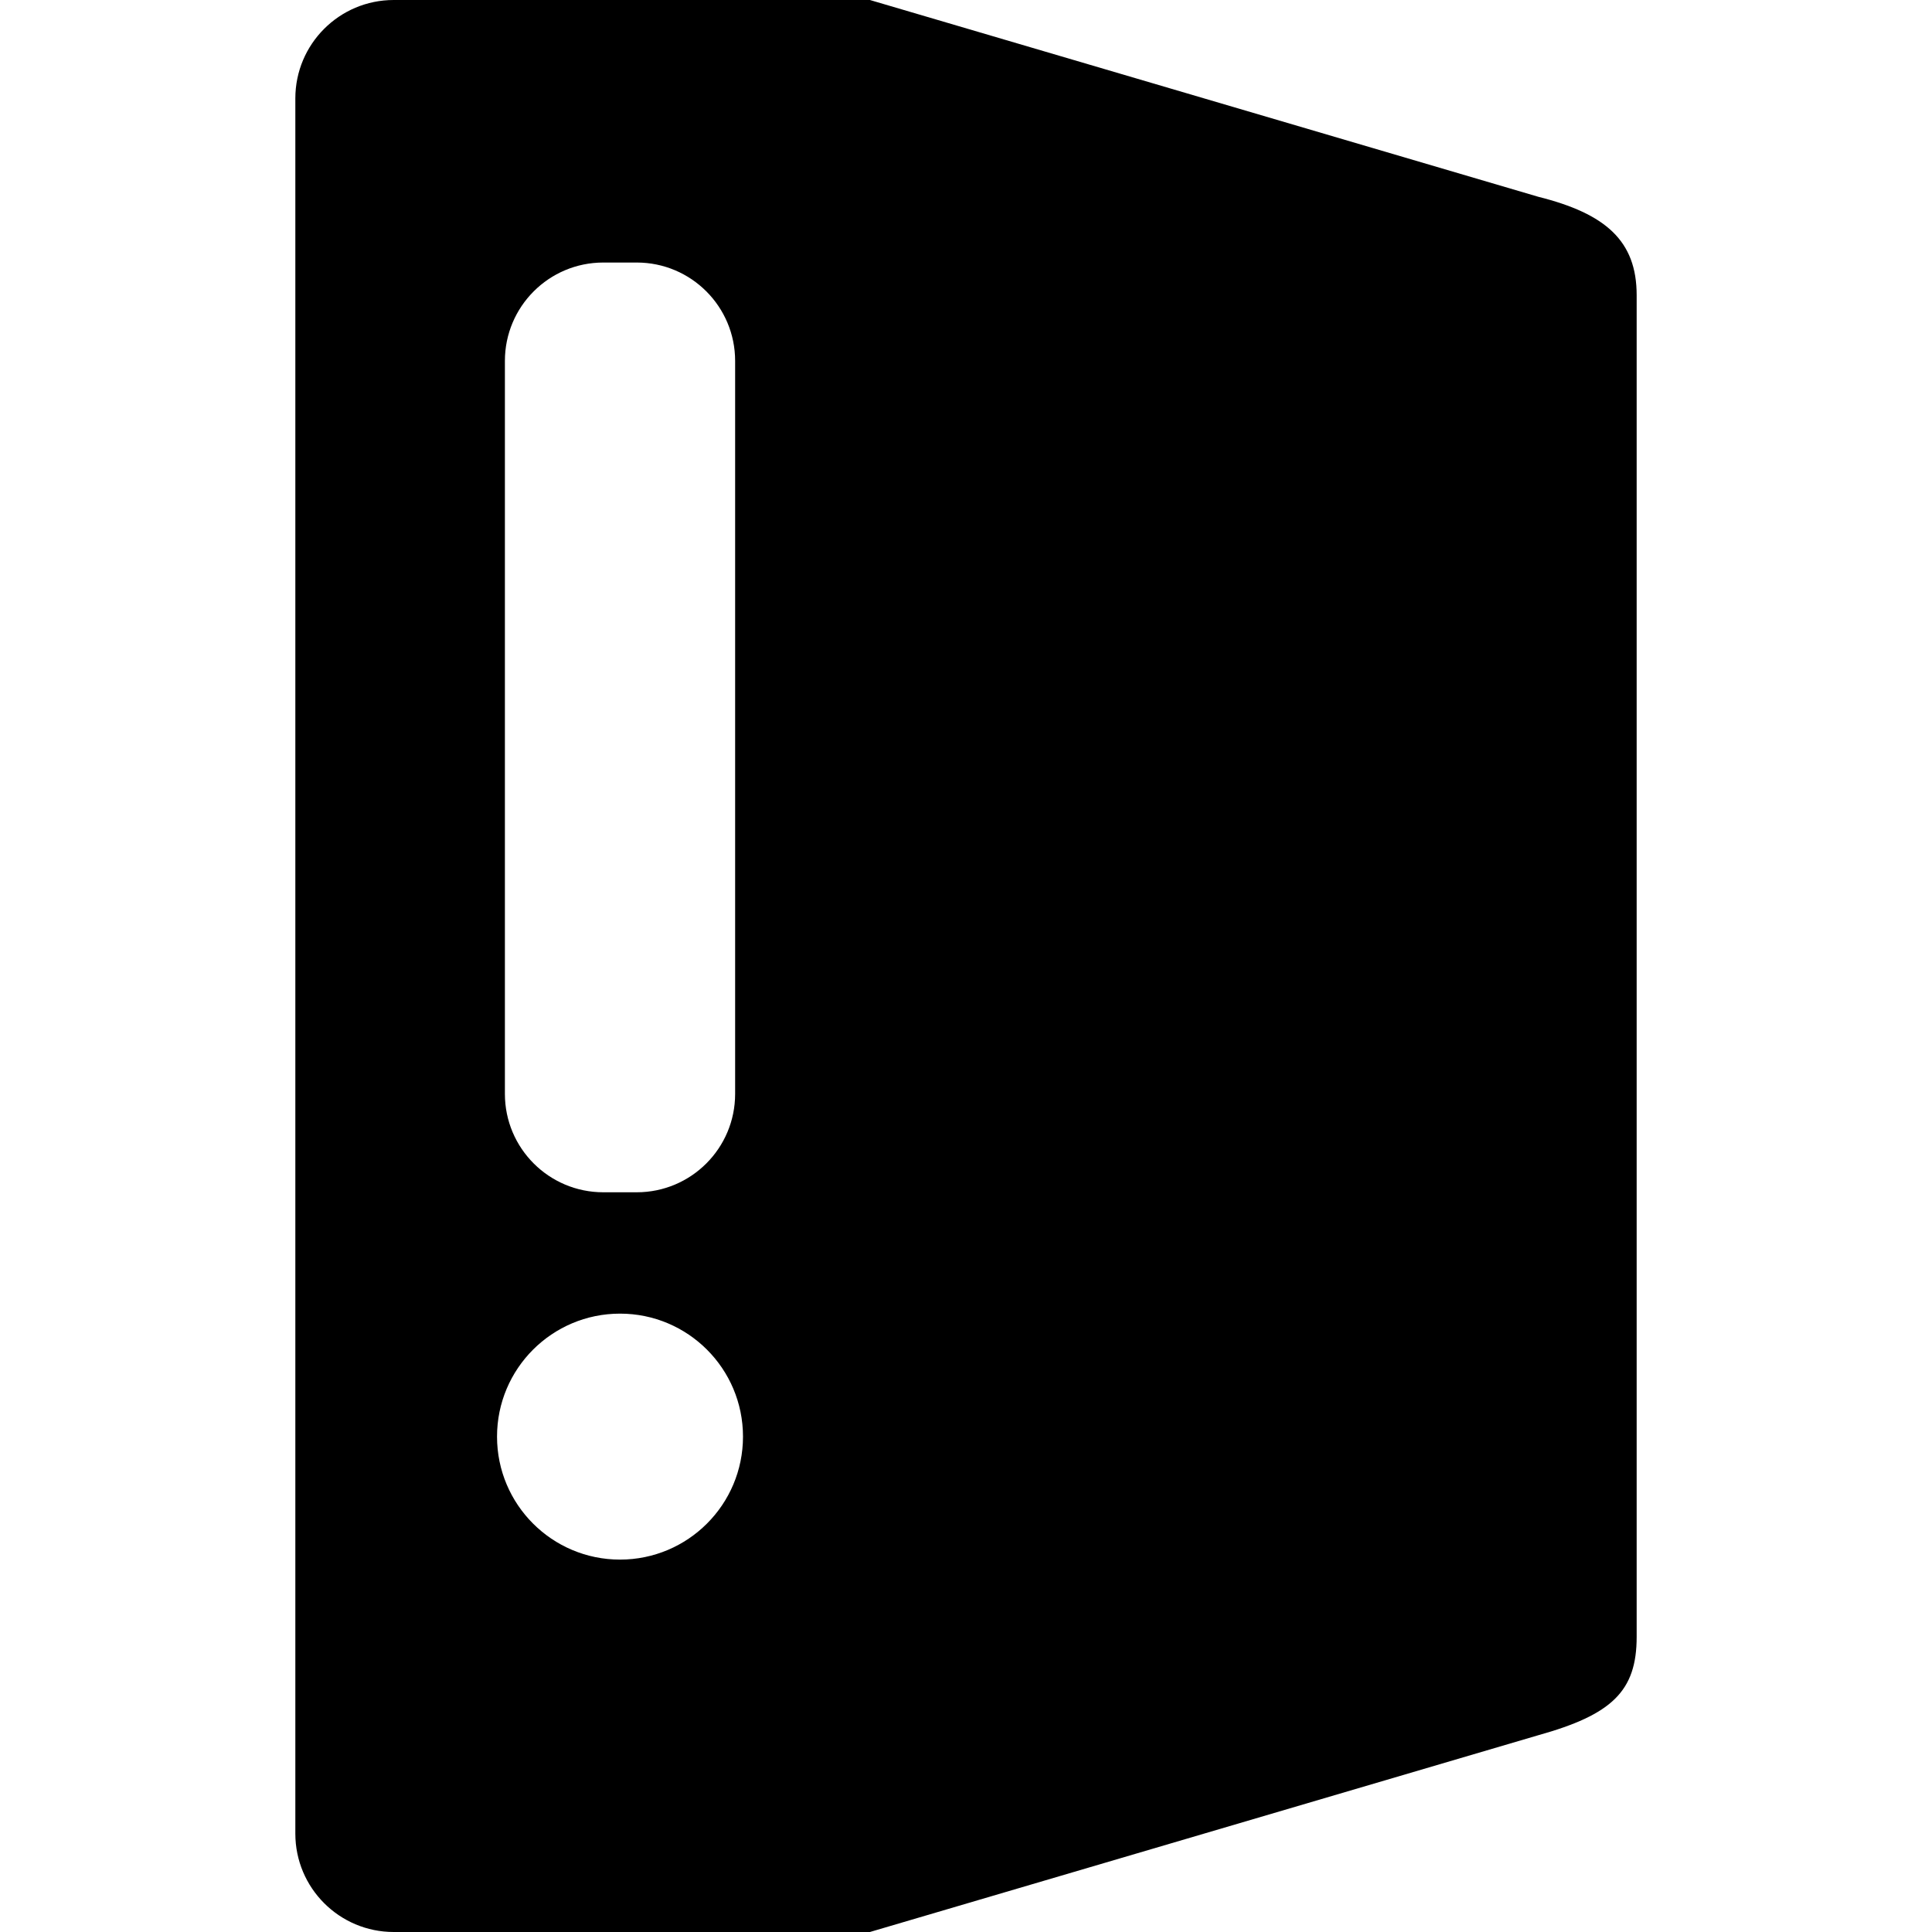
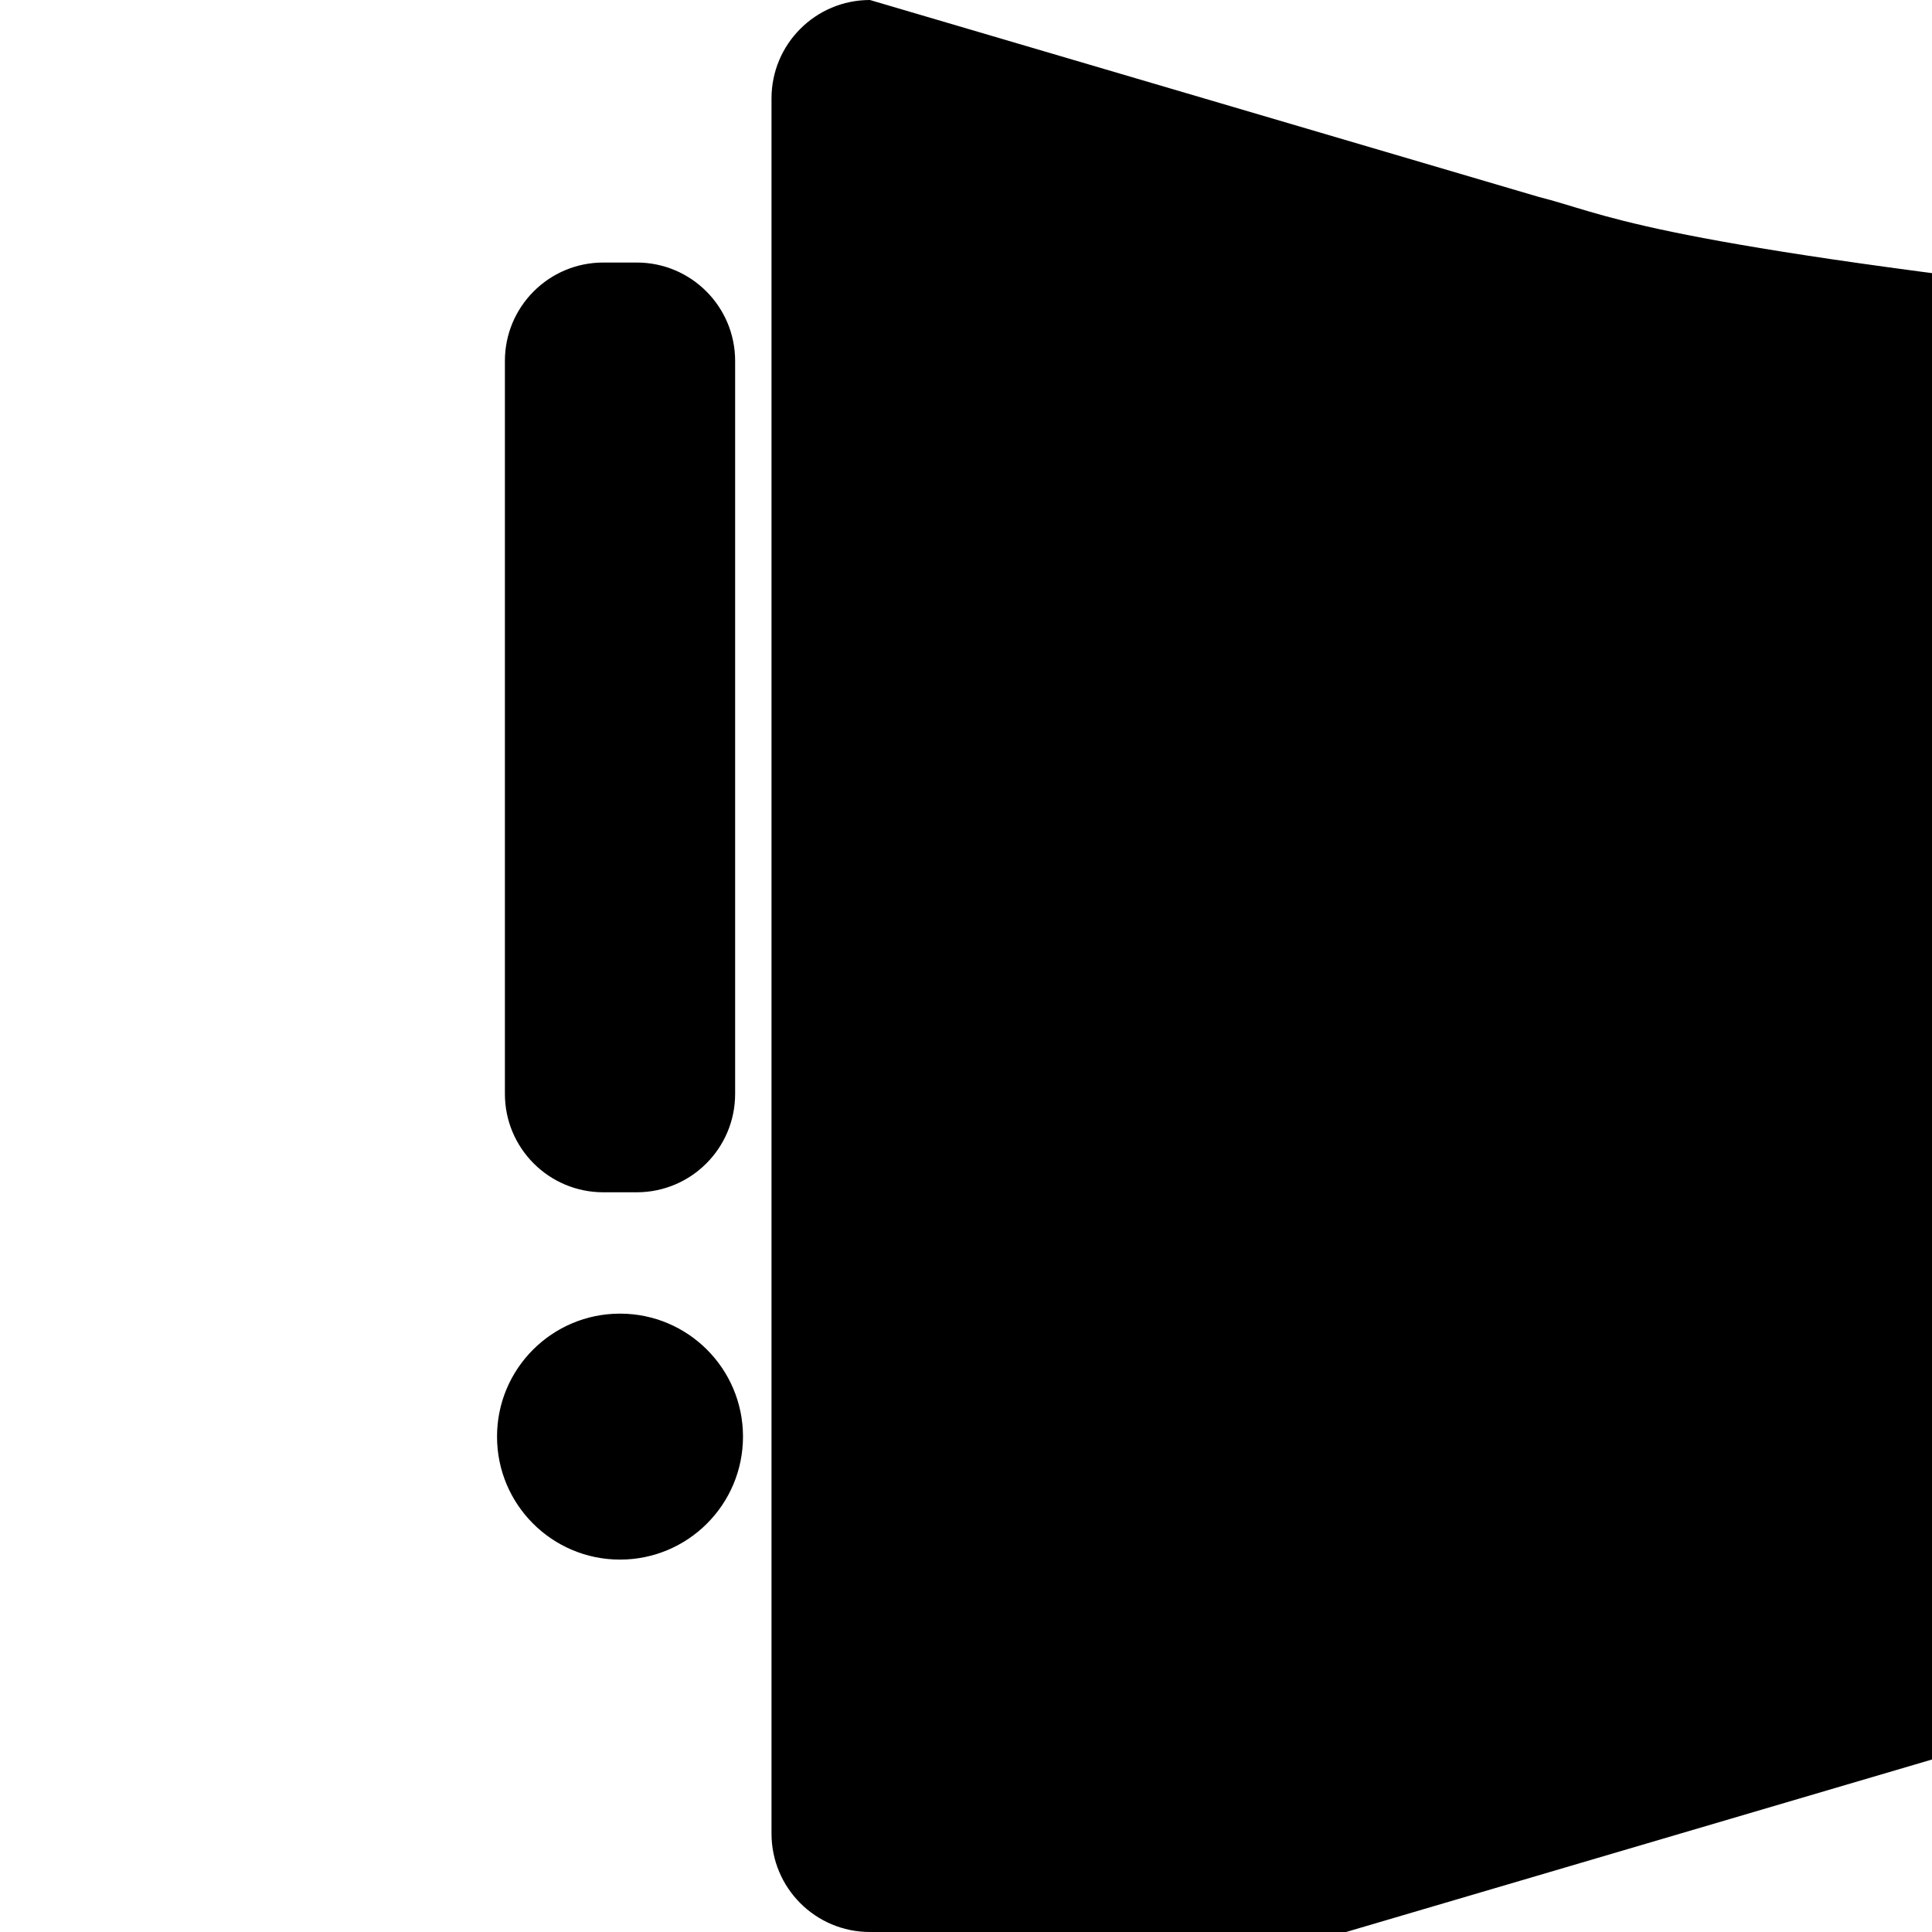
<svg xmlns="http://www.w3.org/2000/svg" fill="#000000" version="1.1" id="Capa_1" width="800px" height="800px" viewBox="0 0 400 400" xml:space="preserve">
  <g>
    <g>
-       <path d="M318.484,40.74L180.104,0H81.517c-11.25,0-20.37,9.119-20.37,20.369v359.263c0,11.25,9.12,20.368,20.37,20.368h98.588     l138.38-40.74c15.25-4.26,20.369-9.119,20.369-20.369V61.109C338.854,49.859,332.428,44.233,318.484,40.74z M104.534,74.726     c0-11.251,9.12-20.372,20.371-20.372h6.925c11.251,0,20.371,9.121,20.371,20.372V226.48c0,11.25-9.12,20.369-20.371,20.369h-6.925     c-11.251,0-20.371-9.119-20.371-20.369V74.726z M128.366,322.898c-14.063,0-25.461-11.398-25.461-25.463     c0-14.063,11.399-25.461,25.461-25.461c14.062,0,25.463,11.397,25.463,25.461C153.829,311.5,142.427,322.898,128.366,322.898z" />
+       <path d="M318.484,40.74L180.104,0c-11.25,0-20.37,9.119-20.37,20.369v359.263c0,11.25,9.12,20.368,20.37,20.368h98.588     l138.38-40.74c15.25-4.26,20.369-9.119,20.369-20.369V61.109C338.854,49.859,332.428,44.233,318.484,40.74z M104.534,74.726     c0-11.251,9.12-20.372,20.371-20.372h6.925c11.251,0,20.371,9.121,20.371,20.372V226.48c0,11.25-9.12,20.369-20.371,20.369h-6.925     c-11.251,0-20.371-9.119-20.371-20.369V74.726z M128.366,322.898c-14.063,0-25.461-11.398-25.461-25.463     c0-14.063,11.399-25.461,25.461-25.461c14.062,0,25.463,11.397,25.463,25.461C153.829,311.5,142.427,322.898,128.366,322.898z" />
    </g>
  </g>
</svg>